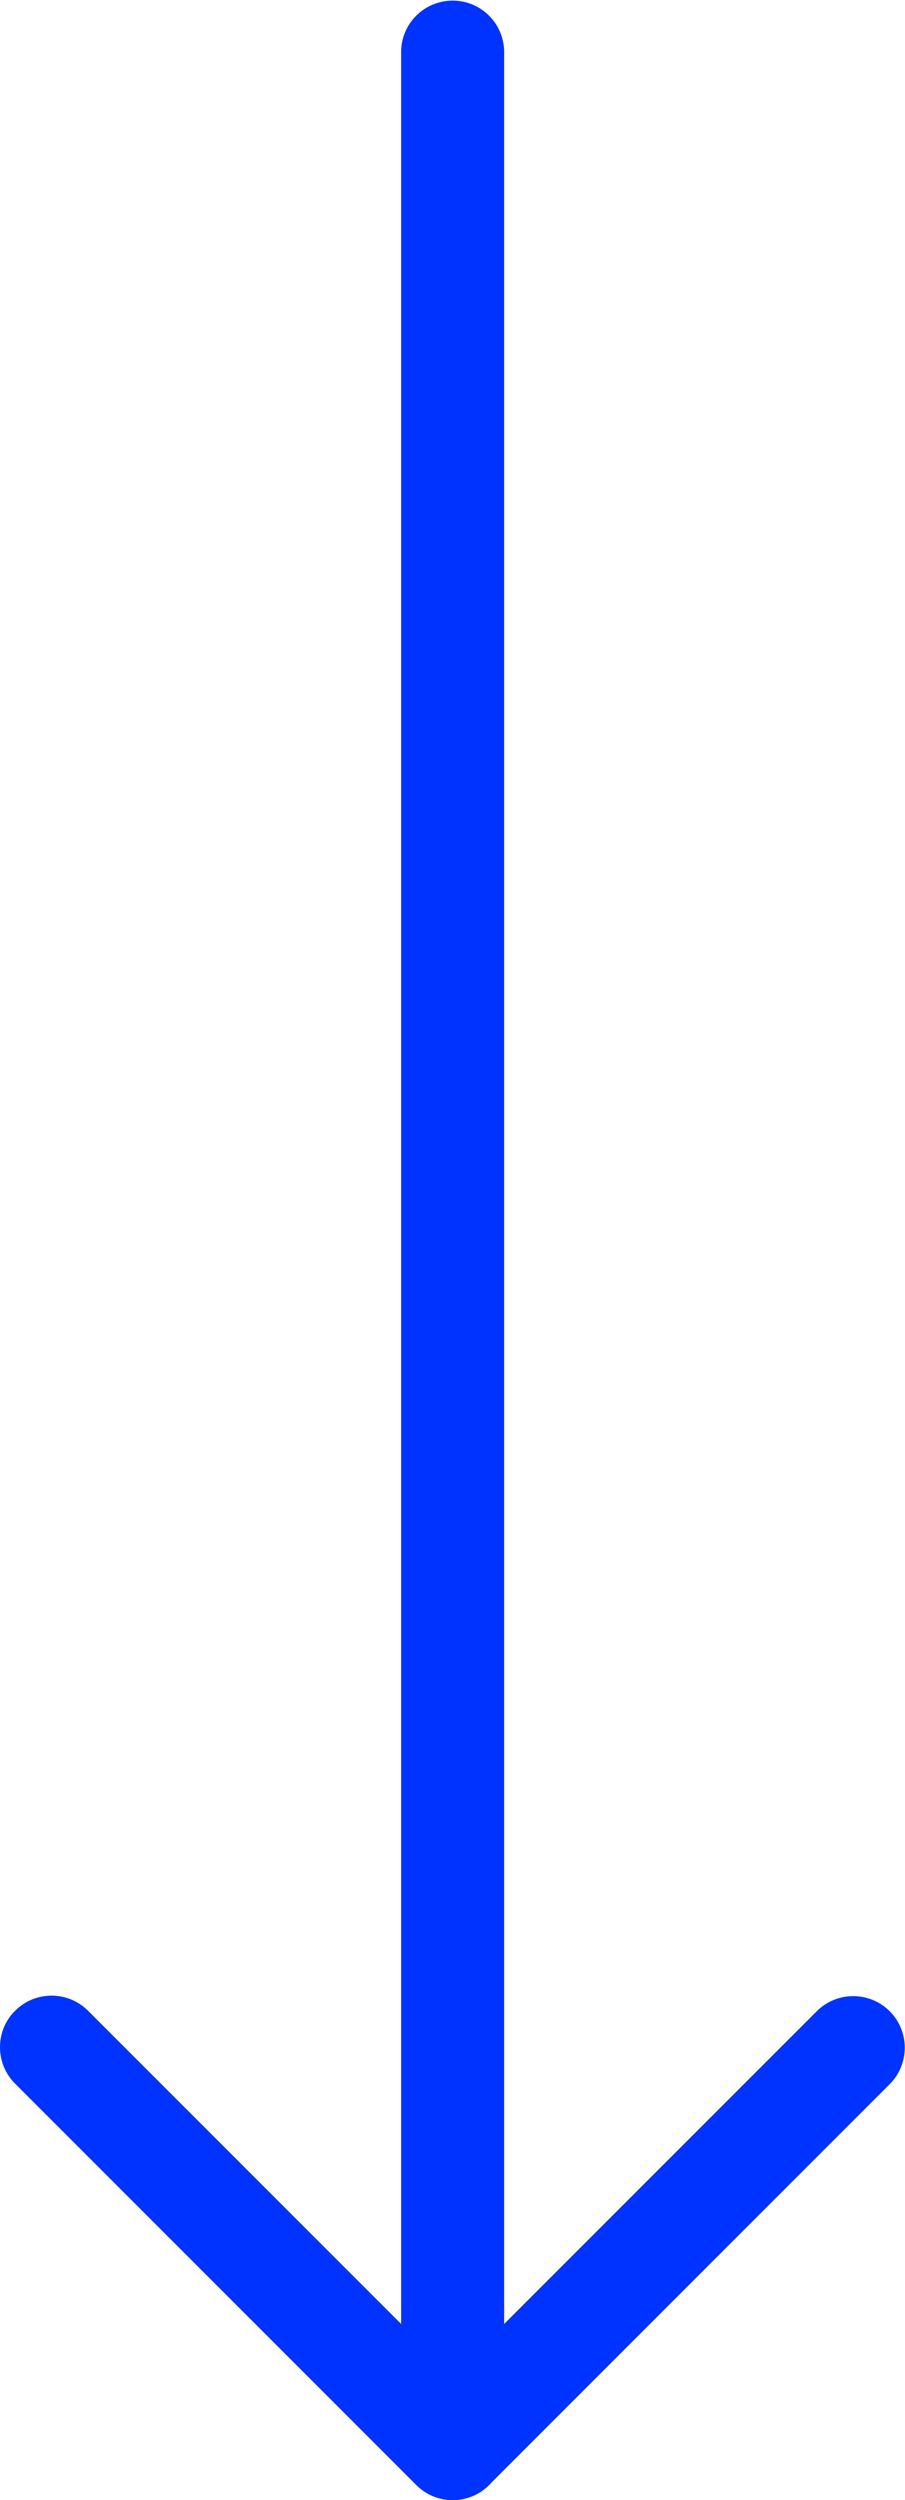
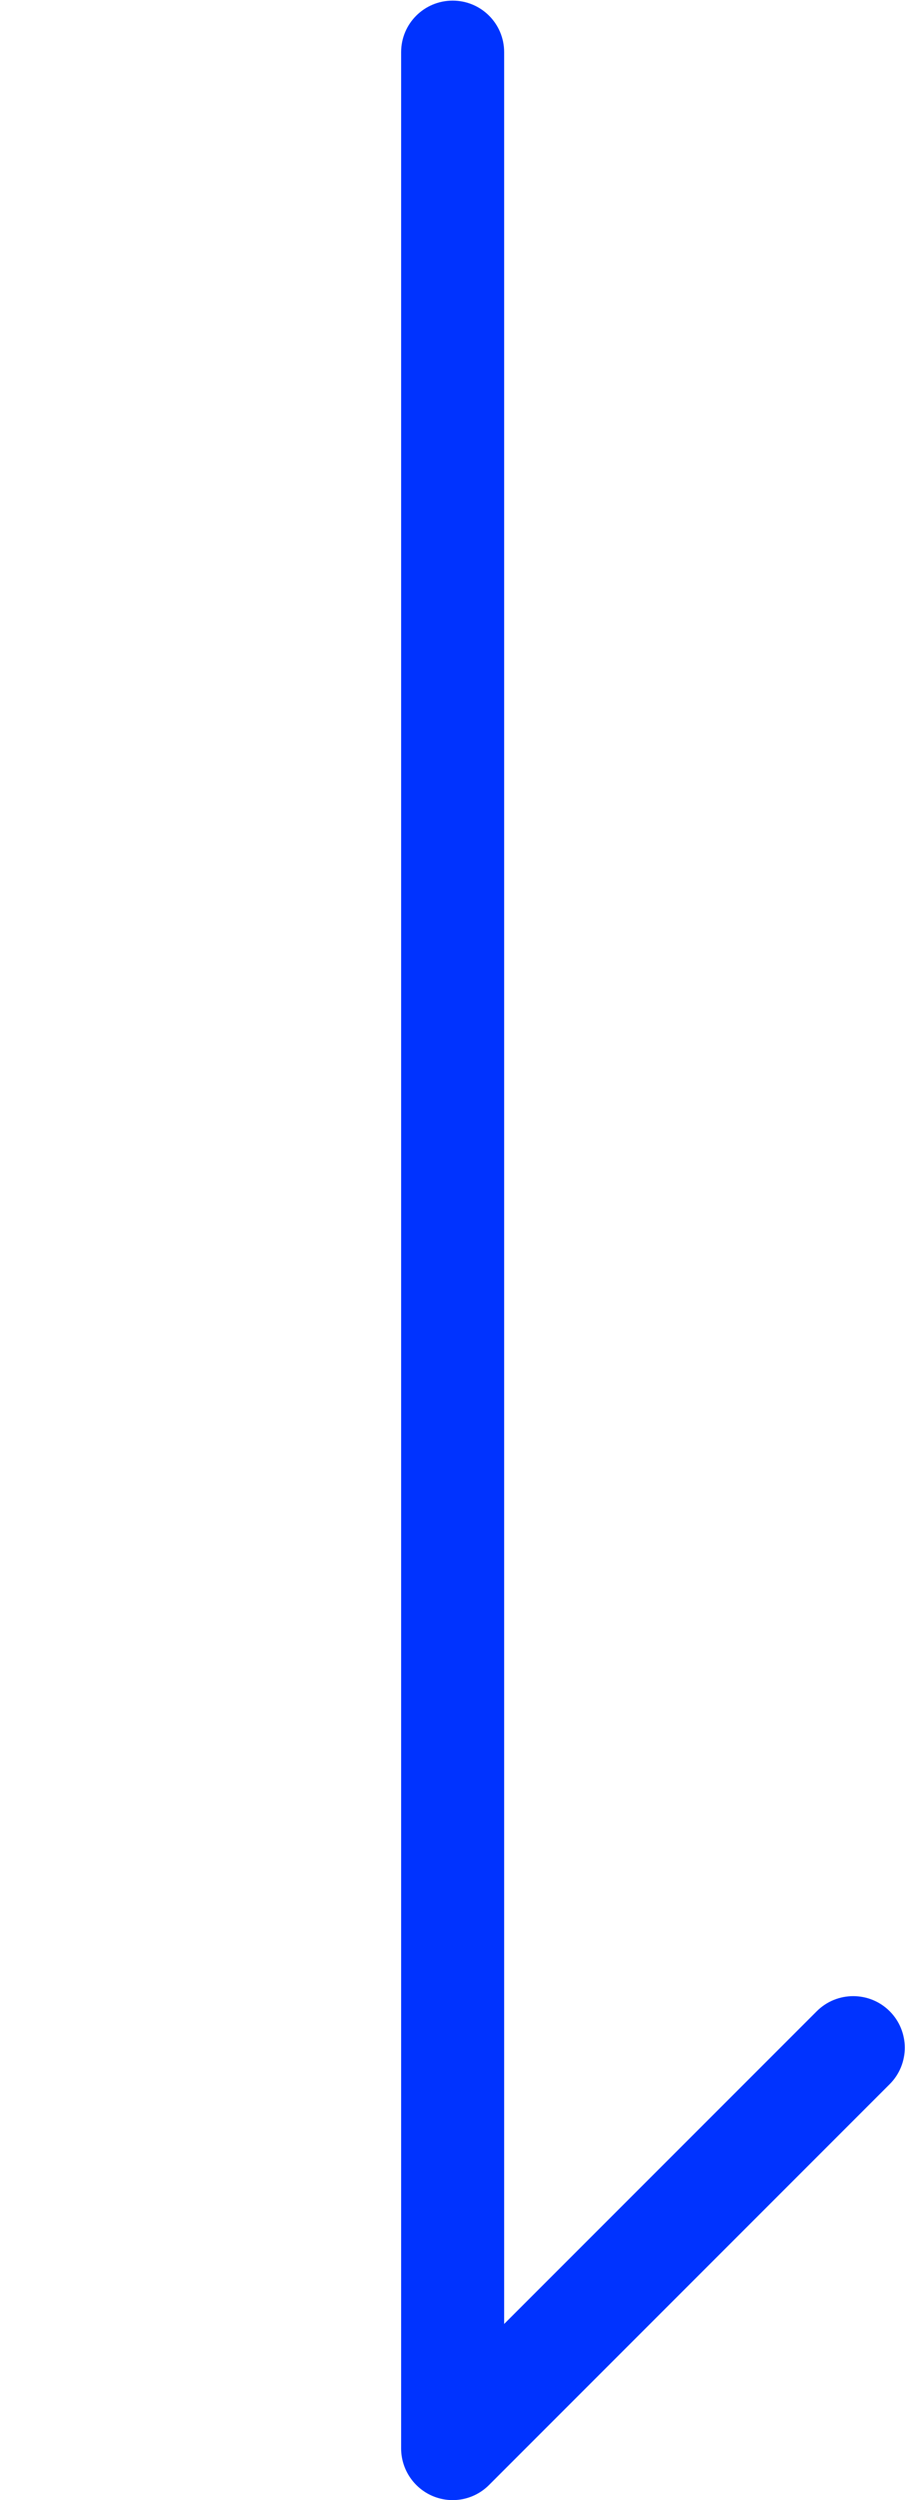
<svg xmlns="http://www.w3.org/2000/svg" viewBox="0 0 175.029 483.313" height="483.313" width="175.029" xml:space="preserve" id="svg2" version="1.1">
  <defs id="defs6" />
  <g transform="matrix(1.333,0,0,-1.333,0,483.313)" id="g10">
    <path id="path12" style="fill:#0033ff;fill-opacity:1;fill-rule:nonzero;stroke:none" d="M 58.2,7.492 V 355.012 c 0,4.133 3.34,7.473 7.474,7.473 4.134,0 7.473,-3.34 7.473,-7.473 V 25.545 l 45.355,45.355 c 2.92,2.919 7.661,2.919 10.58,0 2.919,-2.919 2.919,-7.66 0,-10.58 L 70.952,2.19 C 68.803,0.042 65.604,-0.589 62.801,0.579 60.022,1.746 58.2,4.479 58.2,7.492 Z" />
-     <path id="path14" style="fill:#0033ff;fill-opacity:1;fill-rule:nonzero;stroke:none" d="m 0,65.692 c 0,1.915 0.724,3.83 2.195,5.278 2.919,2.919 7.66,2.919 10.58,0 L 70.975,12.77 c 2.919,-2.919 2.919,-7.66 0,-10.58 -2.919,-2.919 -7.66,-2.919 -10.58,0 L 2.195,60.39 C 0.724,61.862 0,63.777 0,65.692 Z" />
  </g>
</svg>